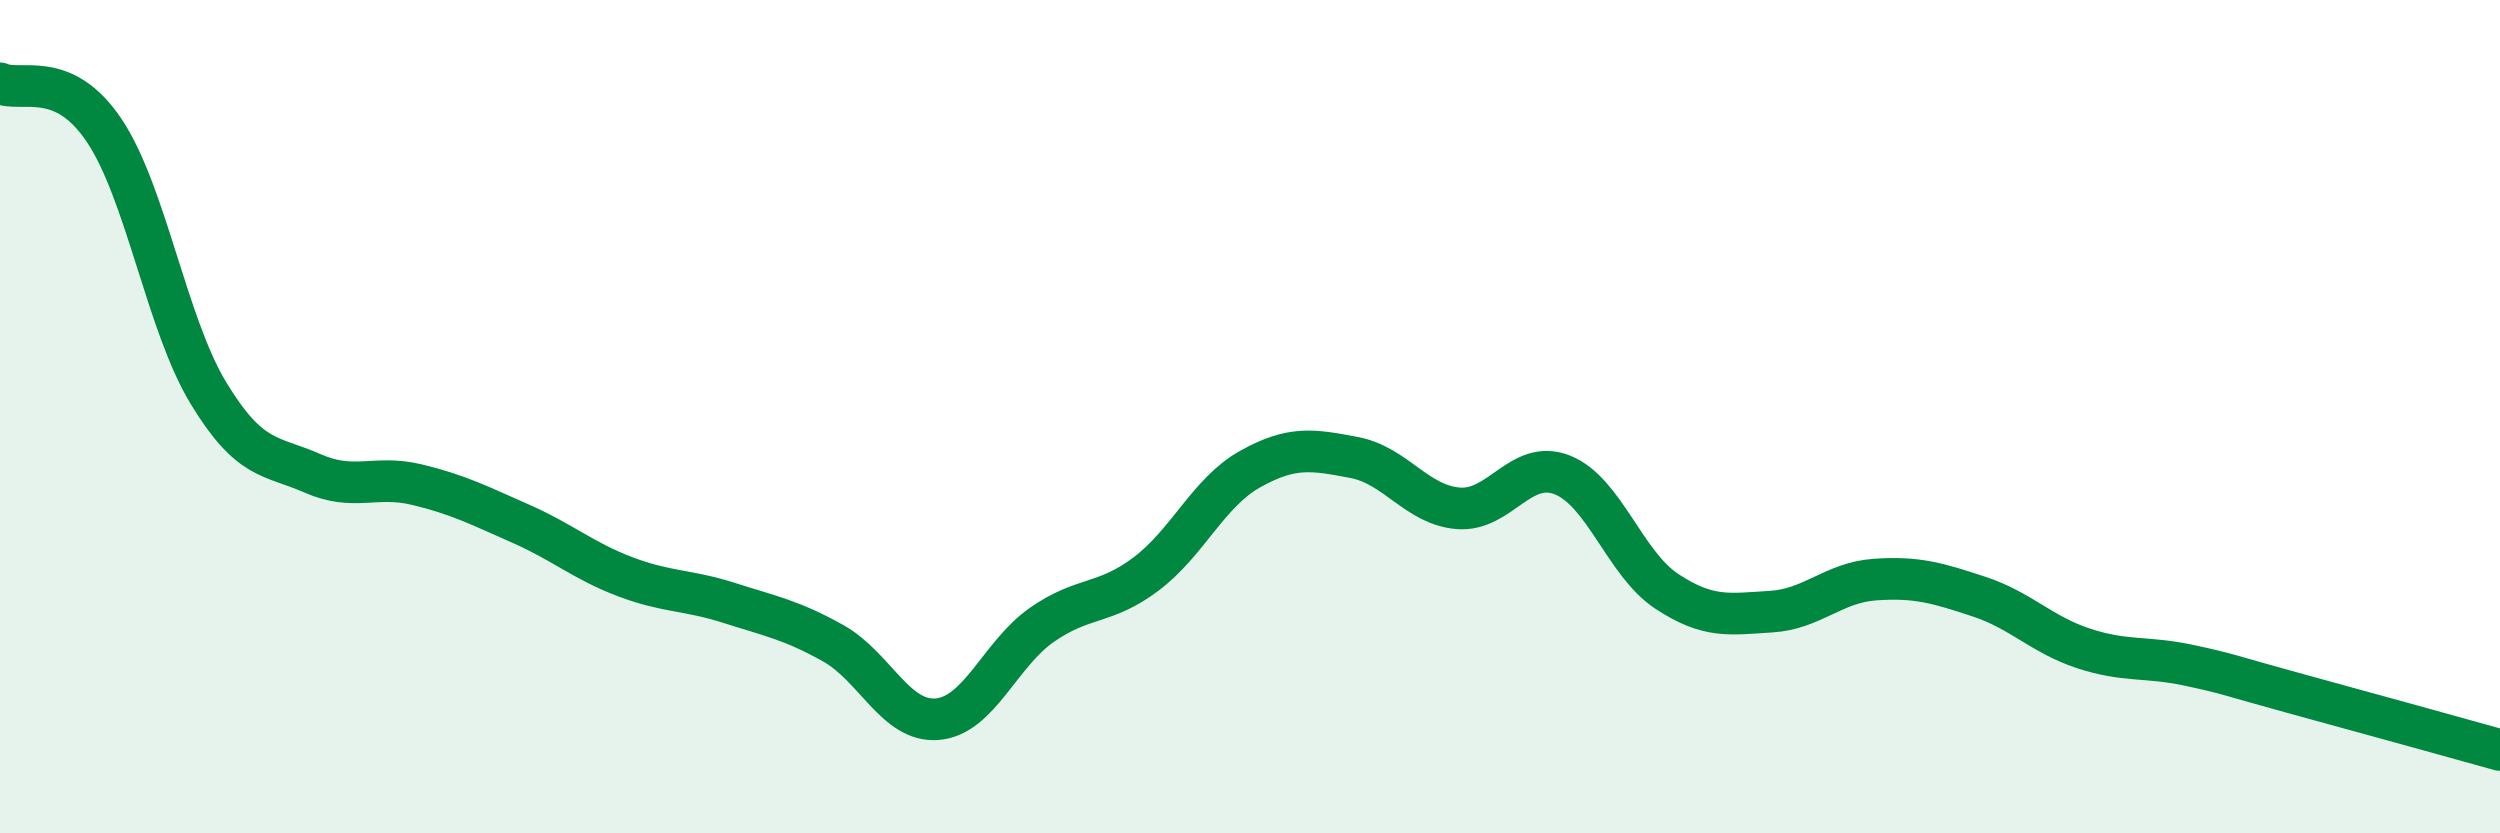
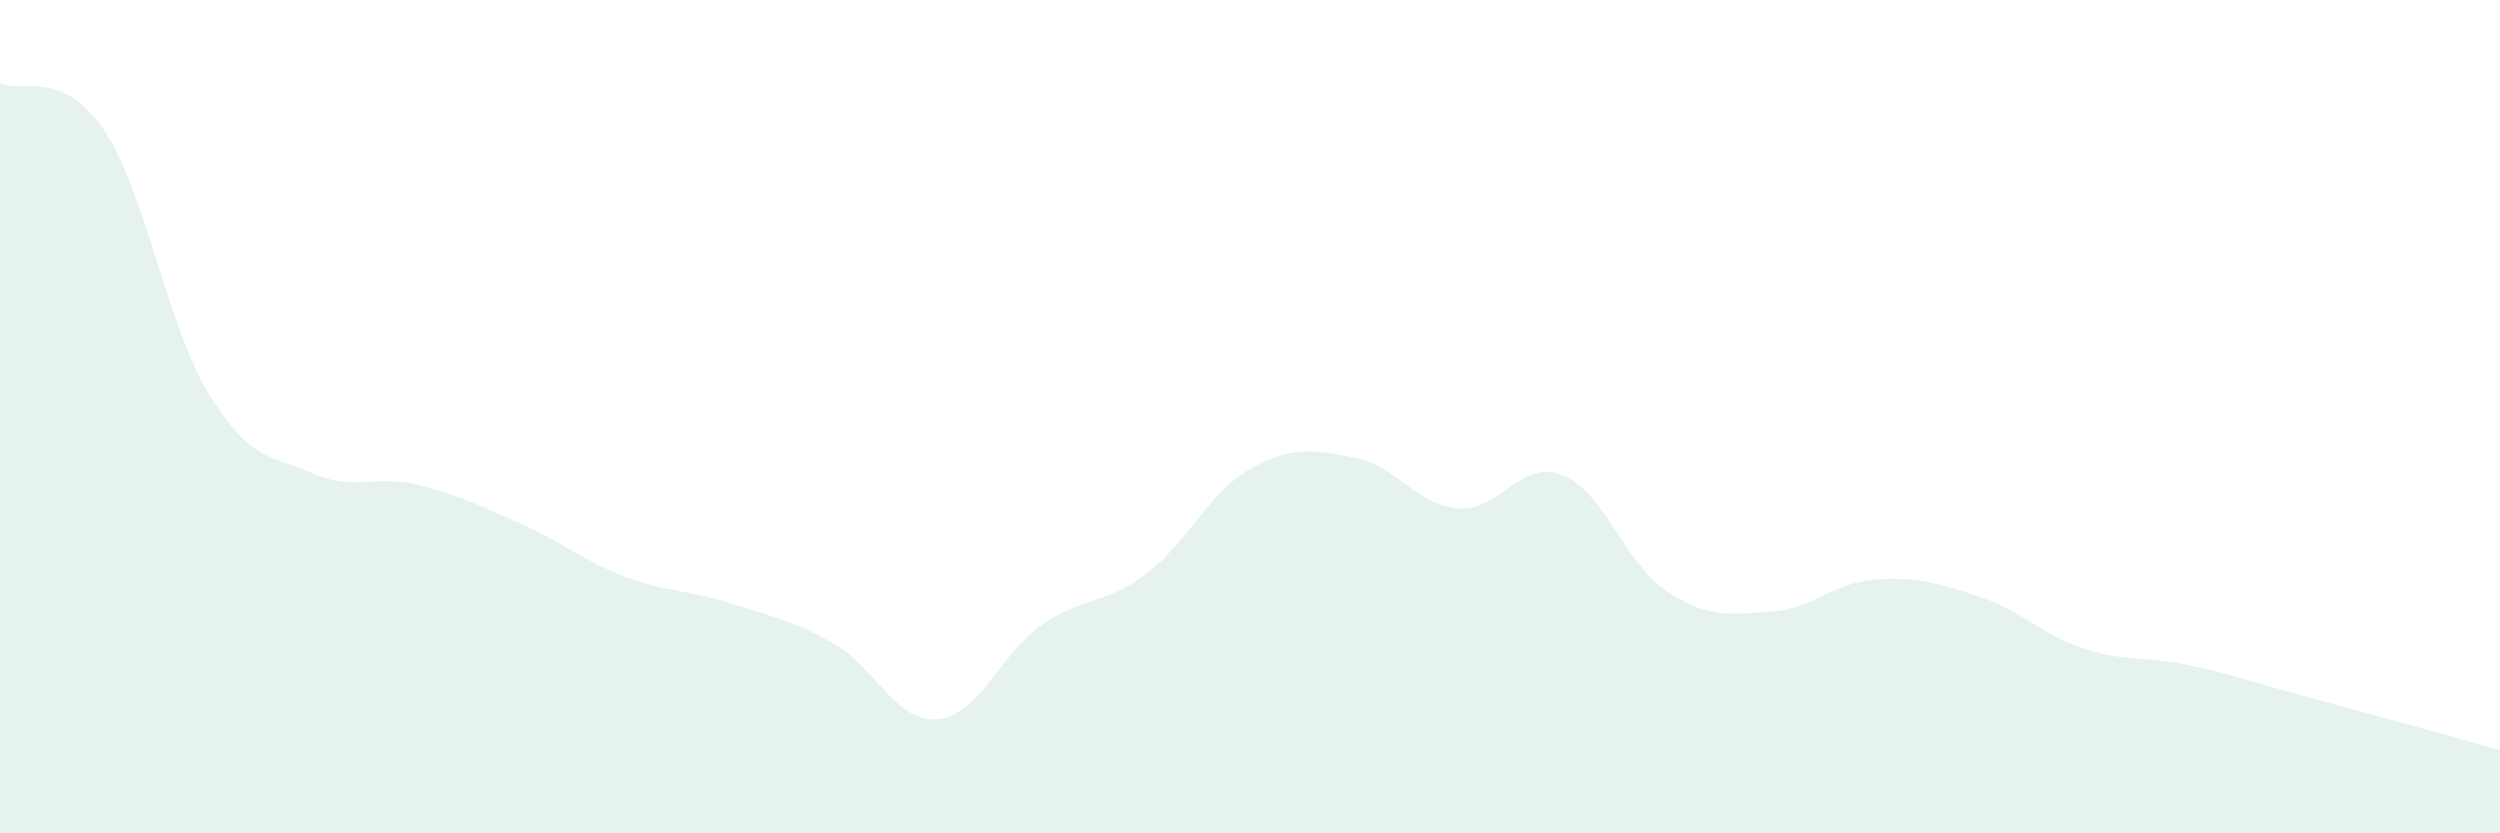
<svg xmlns="http://www.w3.org/2000/svg" width="60" height="20" viewBox="0 0 60 20">
  <path d="M 0,2 C 0.5,2.23 1.5,1.64 2.5,3.13 C 3.5,4.62 4,7.78 5,9.43 C 6,11.08 6.5,10.92 7.5,11.36 C 8.5,11.8 9,11.39 10,11.63 C 11,11.87 11.5,12.13 12.5,12.57 C 13.5,13.01 14,13.46 15,13.84 C 16,14.22 16.5,14.15 17.5,14.47 C 18.5,14.79 19,14.88 20,15.44 C 21,16 21.5,17.35 22.5,17.26 C 23.5,17.17 24,15.7 25,15 C 26,14.3 26.5,14.53 27.5,13.78 C 28.5,13.03 29,11.82 30,11.26 C 31,10.7 31.5,10.79 32.5,10.98 C 33.5,11.17 34,12.12 35,12.2 C 36,12.28 36.5,11 37.5,11.4 C 38.5,11.8 39,13.53 40,14.19 C 41,14.85 41.5,14.74 42.5,14.68 C 43.5,14.62 44,13.98 45,13.91 C 46,13.84 46.5,13.99 47.5,14.32 C 48.5,14.65 49,15.23 50,15.56 C 51,15.89 51.5,15.75 52.5,15.96 C 53.5,16.17 53.5,16.21 55,16.62 C 56.5,17.03 59,17.72 60,18L60 20L0 20Z" fill="#008740" opacity="0.1" stroke-linecap="round" stroke-linejoin="round" />
-   <path d="M 0,2 C 0.5,2.23 1.5,1.64 2.5,3.13 C 3.5,4.62 4,7.78 5,9.43 C 6,11.08 6.5,10.92 7.5,11.36 C 8.5,11.8 9,11.39 10,11.63 C 11,11.87 11.5,12.13 12.5,12.57 C 13.5,13.01 14,13.46 15,13.84 C 16,14.22 16.5,14.15 17.5,14.47 C 18.5,14.79 19,14.88 20,15.44 C 21,16 21.5,17.35 22.5,17.26 C 23.5,17.17 24,15.7 25,15 C 26,14.3 26.5,14.53 27.5,13.78 C 28.5,13.03 29,11.82 30,11.26 C 31,10.7 31.5,10.79 32.5,10.98 C 33.5,11.17 34,12.12 35,12.2 C 36,12.28 36.5,11 37.5,11.4 C 38.5,11.8 39,13.53 40,14.19 C 41,14.85 41.5,14.74 42.5,14.68 C 43.5,14.62 44,13.98 45,13.91 C 46,13.84 46.5,13.99 47.5,14.32 C 48.5,14.65 49,15.23 50,15.56 C 51,15.89 51.5,15.75 52.5,15.96 C 53.5,16.17 53.5,16.21 55,16.62 C 56.5,17.03 59,17.72 60,18" stroke="#008740" stroke-width="1" fill="none" stroke-linecap="round" stroke-linejoin="round" />
</svg>